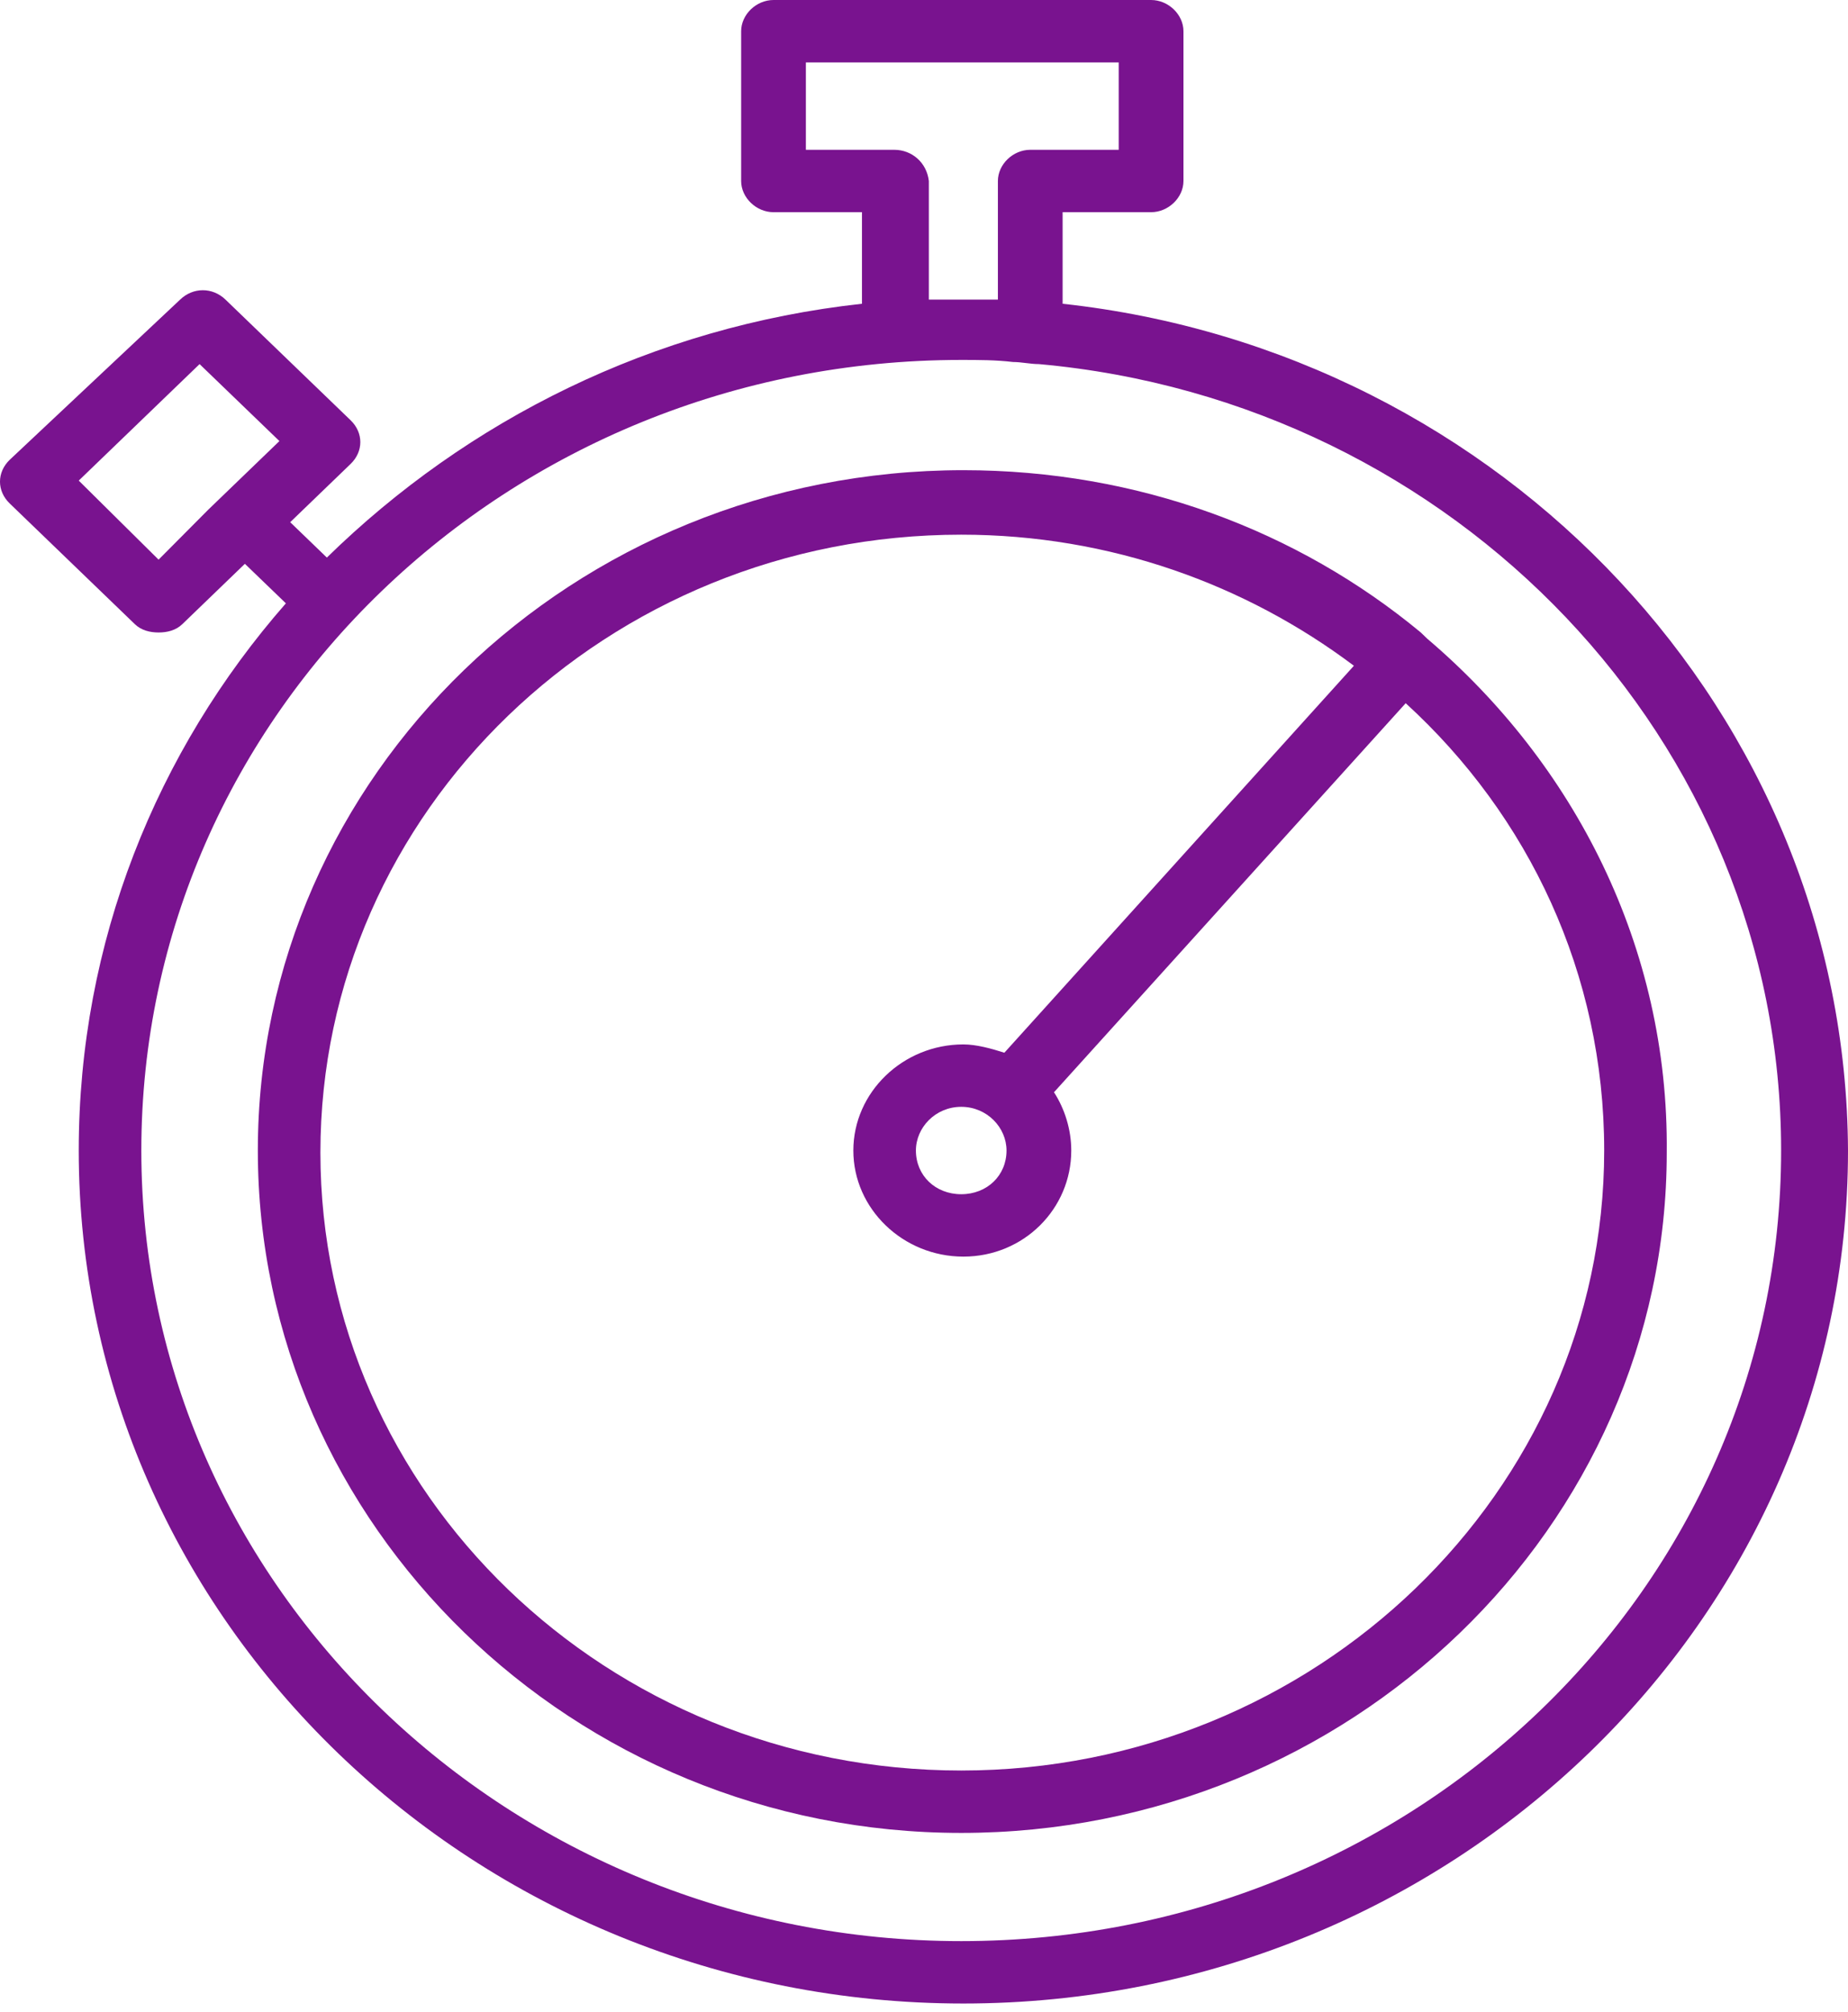
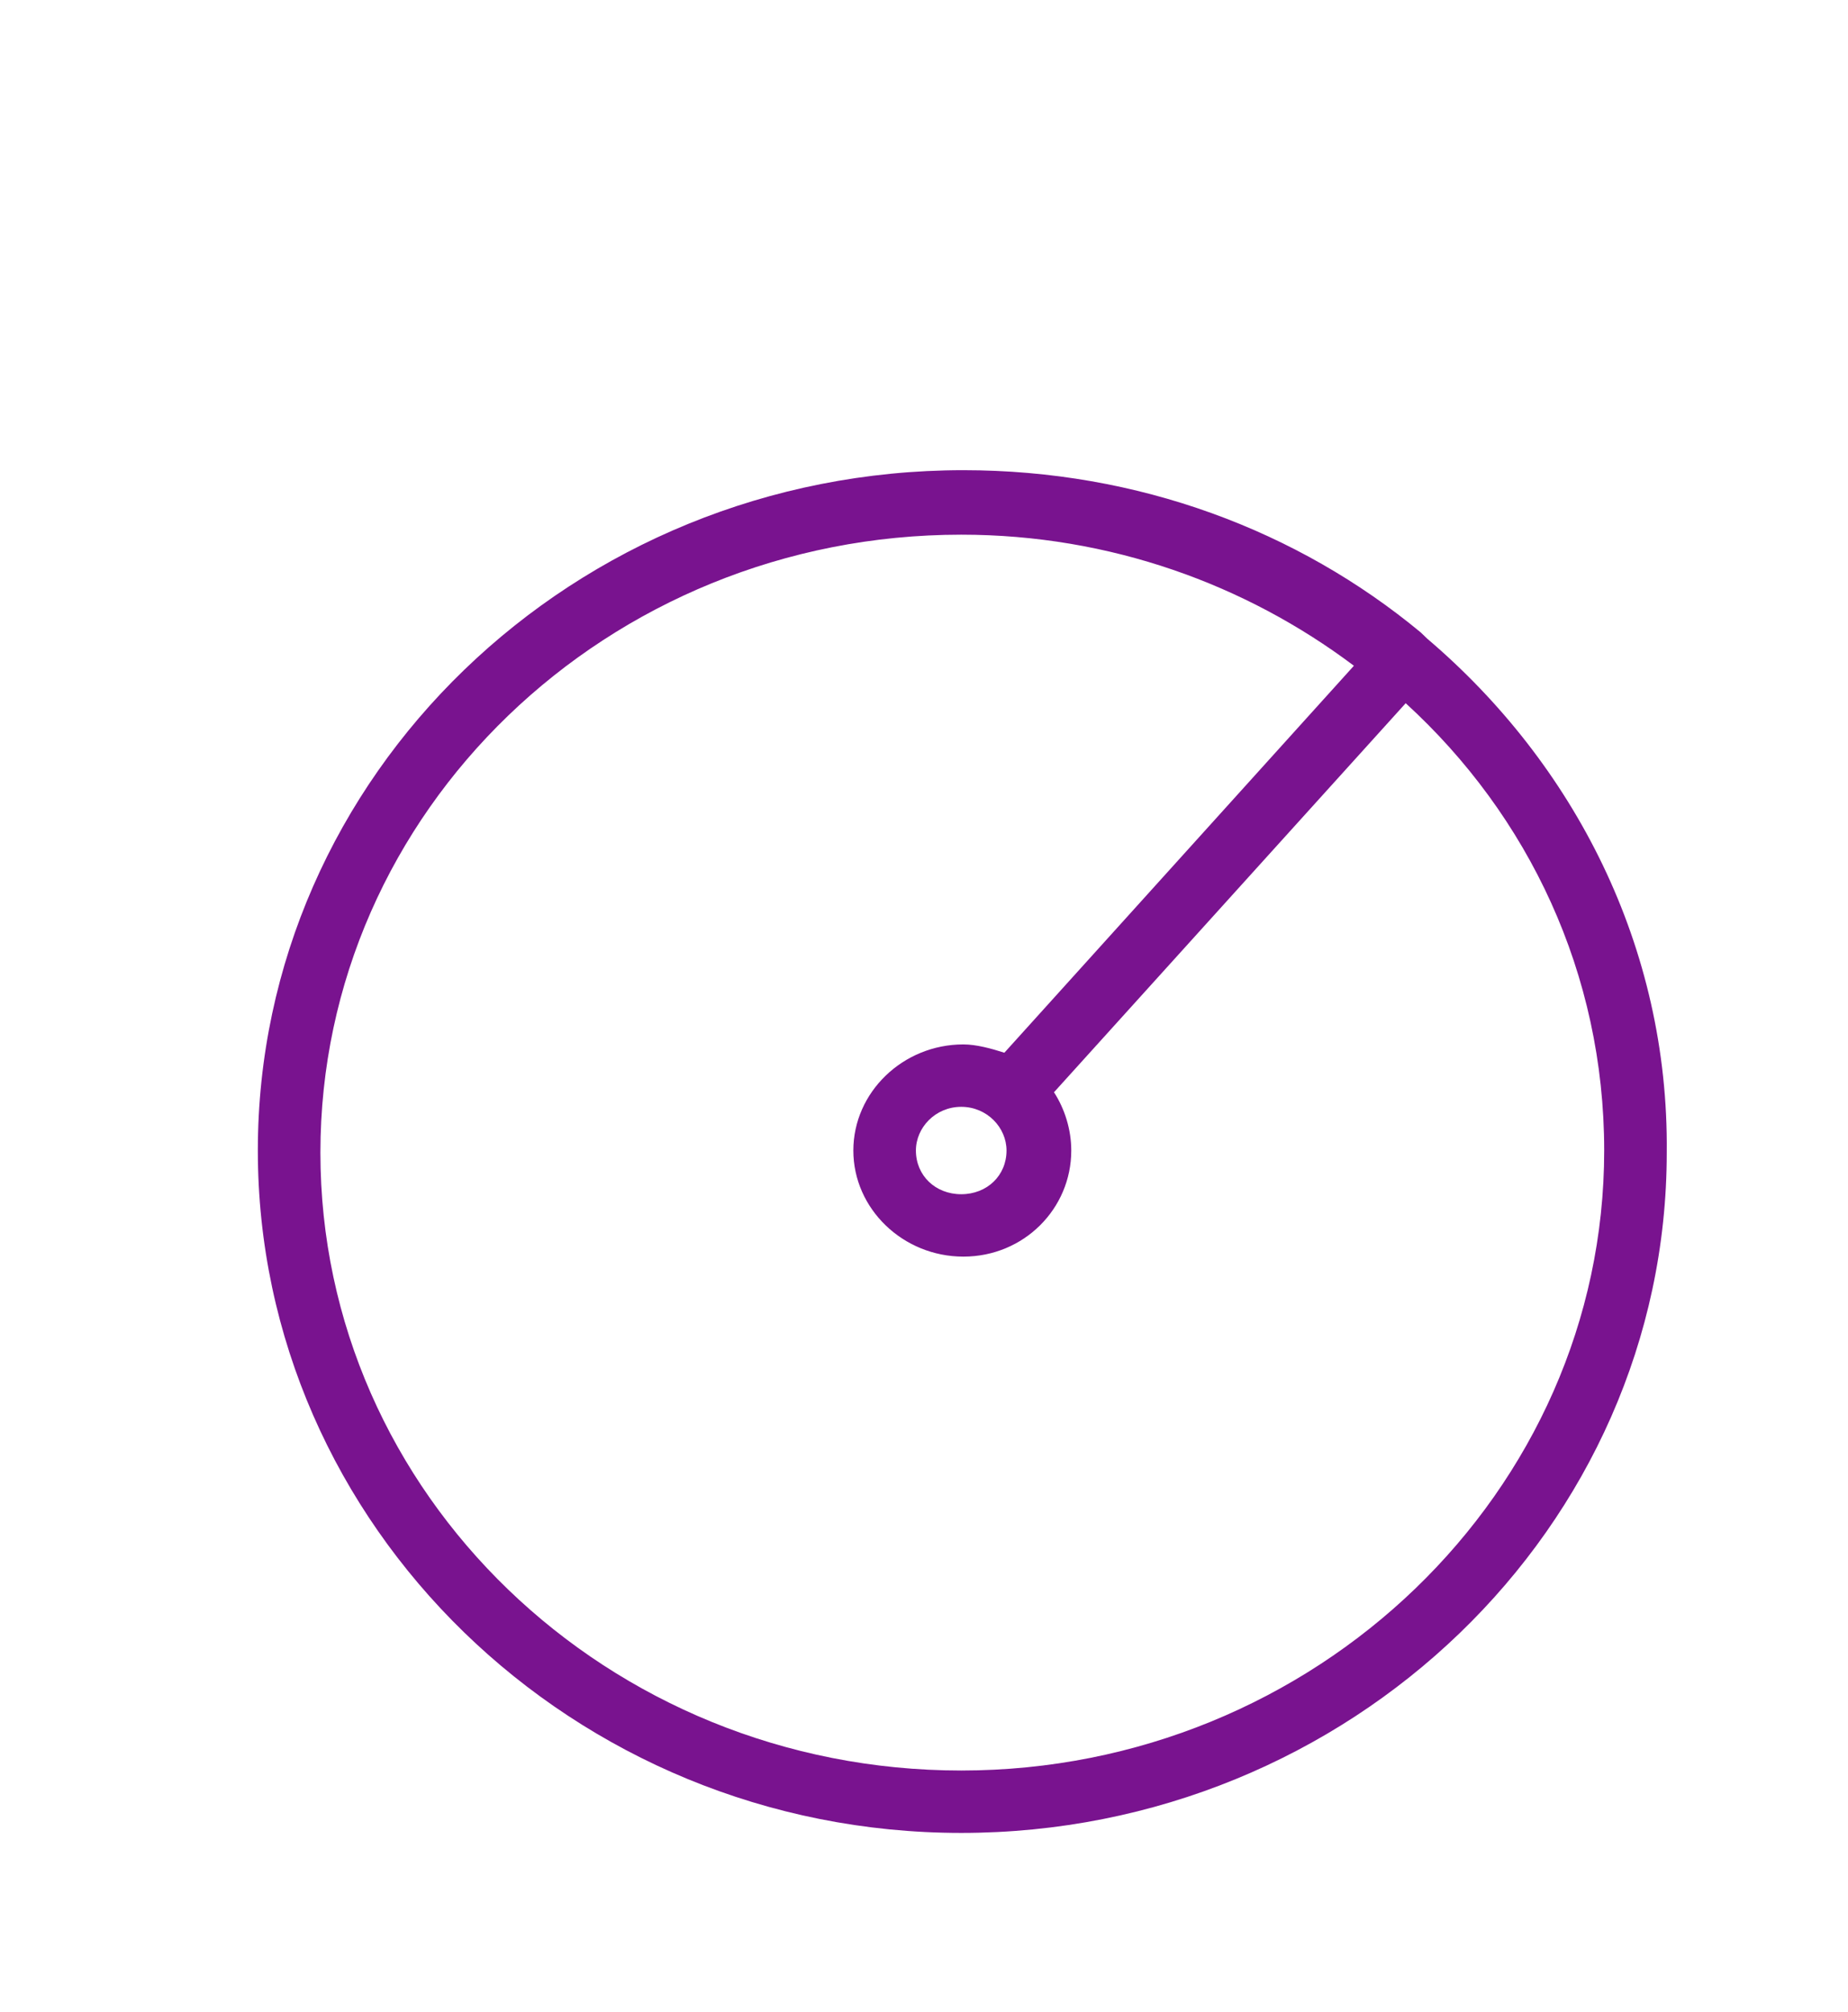
<svg xmlns="http://www.w3.org/2000/svg" width="90" height="98" viewBox="0 0 90 98" fill="none">
-   <path d="M51.751 14.794V10.335H56.059C56.9 10.335 57.636 9.626 57.636 8.816V1.52C57.636 0.709 56.9 0 56.059 0H37.671C36.83 0 36.095 0.709 36.095 1.52V8.816C36.095 9.626 36.83 10.335 37.671 10.335H41.979V14.794C31.786 15.909 22.75 20.468 15.919 27.156L14.133 25.433L17.075 22.596C17.706 21.988 17.706 21.076 17.075 20.468L10.981 14.591C10.35 13.983 9.405 13.983 8.774 14.591L0.473 22.394C-0.158 23.002 -0.158 23.913 0.473 24.521L6.567 30.399C6.883 30.703 7.303 30.804 7.723 30.804C8.144 30.804 8.564 30.703 8.879 30.399L11.926 27.46L13.923 29.385C7.618 36.58 3.835 45.902 3.835 56.035C3.835 78.935 23.17 97.579 46.918 97.579C70.665 97.579 90 78.935 90 56.035C89.895 34.756 73.187 17.125 51.751 14.794ZM7.723 27.257L3.835 23.407L9.72 17.733L13.608 21.482L11.296 23.711C10.981 24.015 10.56 24.42 10.14 24.826L7.723 27.257ZM43.555 7.296H39.247V3.04H54.483V7.296H50.175C49.334 7.296 48.599 8.005 48.599 8.816V14.591C48.074 14.591 47.443 14.591 46.918 14.591C46.392 14.591 45.762 14.591 45.236 14.591V8.816C45.131 7.904 44.396 7.296 43.555 7.296ZM46.813 94.54C24.851 94.54 6.883 77.314 6.883 56.035C6.883 34.756 24.746 17.53 46.813 17.53C47.653 17.53 48.494 17.53 49.334 17.631C49.755 17.631 50.175 17.733 50.595 17.733C70.876 19.556 86.743 36.073 86.743 56.035C86.743 77.314 68.879 94.54 46.813 94.54Z" fill="#79138F" />
  <path d="M69.51 31.108C69.404 31.006 69.299 30.905 69.194 30.804C63.205 25.838 55.429 22.9 46.918 22.9C27.898 22.9 12.557 37.795 12.557 56.035C12.557 74.274 27.898 89.27 46.813 89.27C65.727 89.27 81.173 74.375 81.173 56.136C81.278 46.104 76.655 37.187 69.51 31.108ZM46.813 86.231C29.58 86.231 15.604 72.754 15.604 56.136C15.604 39.518 29.58 26.041 46.813 26.041C54.063 26.041 60.683 28.473 65.937 32.425L48.914 51.272C48.284 51.069 47.548 50.867 46.918 50.867C43.975 50.867 41.559 53.197 41.559 56.035C41.559 58.872 43.975 61.202 46.918 61.202C49.86 61.202 52.172 58.872 52.172 56.035C52.172 55.021 51.856 54.008 51.331 53.197L68.459 34.249C74.448 39.721 78.126 47.422 78.126 56.035C78.126 72.653 64.046 86.231 46.813 86.231ZM49.019 56.035C49.019 57.251 48.074 58.163 46.813 58.163C45.552 58.163 44.606 57.251 44.606 56.035C44.606 54.92 45.552 53.907 46.813 53.907C48.074 53.907 49.019 54.92 49.019 56.035Z" fill="#79138F" />
</svg>